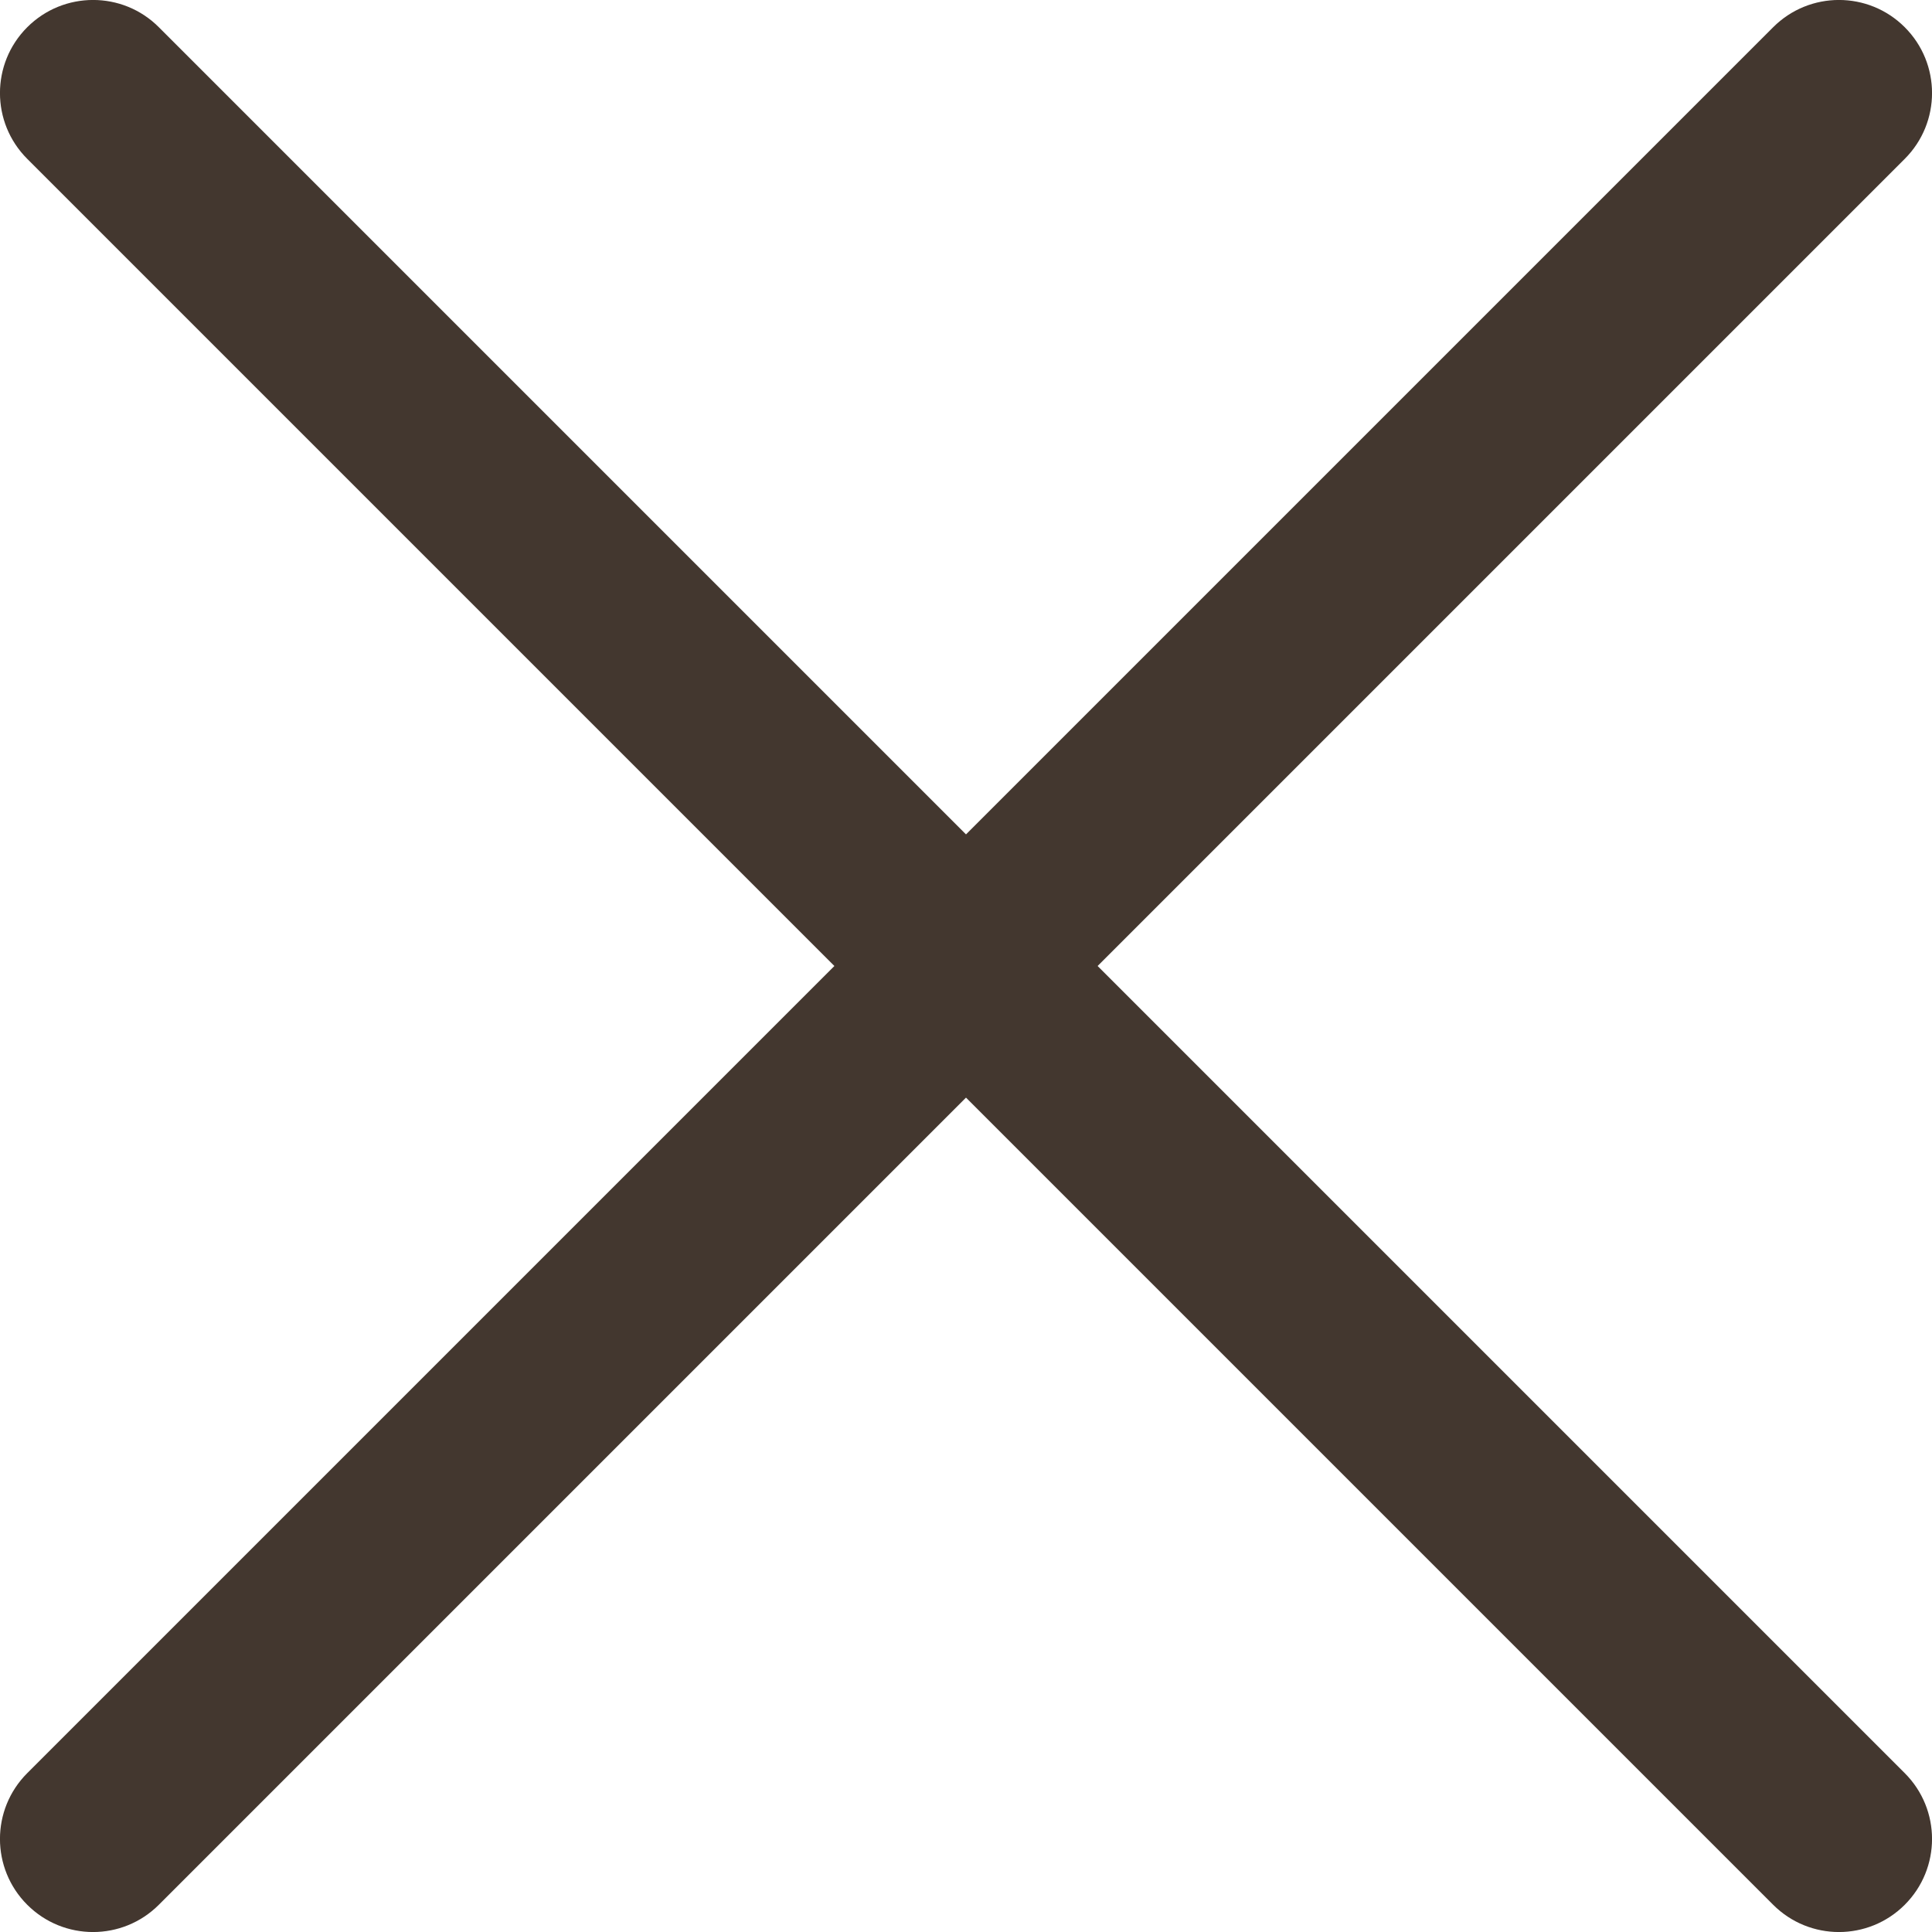
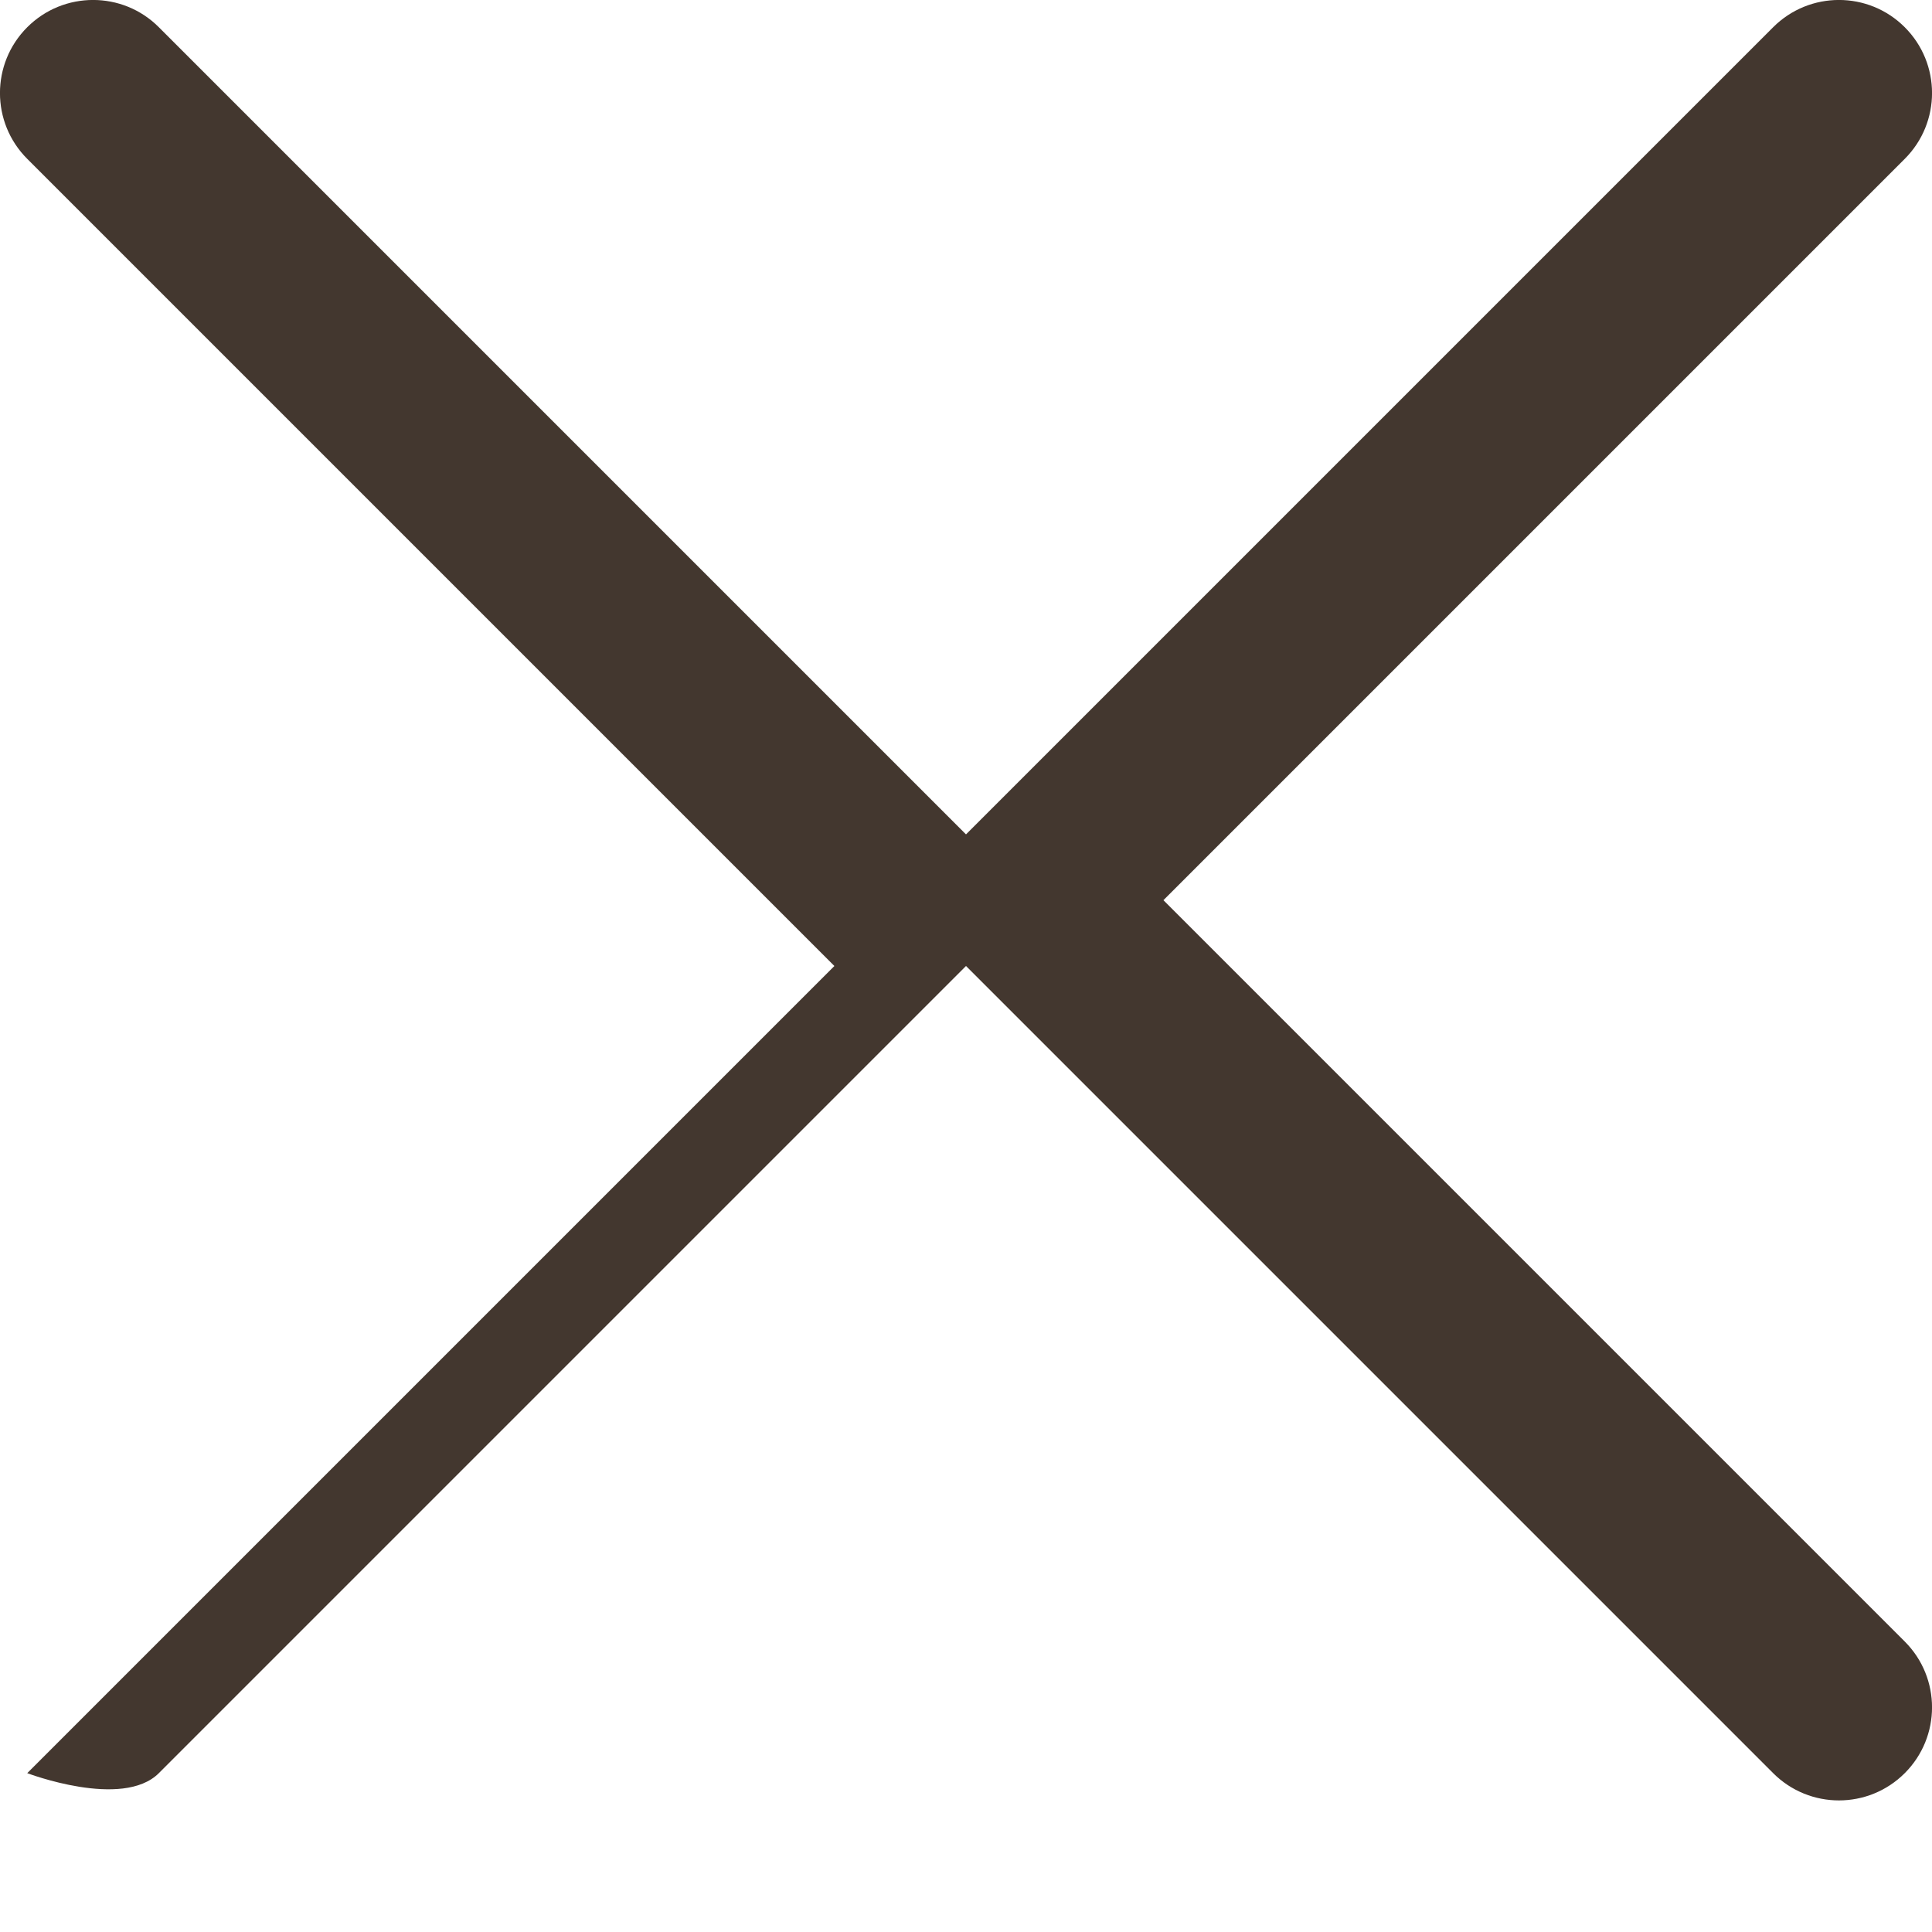
<svg xmlns="http://www.w3.org/2000/svg" id="Layer_1" viewBox="0 0 144 144">
  <defs>
    <style>.cls-1{fill:#43372F;stroke-width:0px;}</style>
  </defs>
-   <path class="cls-1" d="M81.81,72l60.16-60.16c2.71-2.71,2.71-7.1,0-9.81-2.71-2.71-7.1-2.71-9.81,0l-60.16,60.16L11.84,2.03C9.14-.68,4.74-.68,2.03,2.03c-2.71,2.71-2.71,7.1,0,9.81l60.16,60.16L2.03,132.16c-2.71,2.71-2.71,7.1,0,9.81s7.1,2.71,9.81,0l60.16-60.16,60.16,60.16c2.71,2.71,7.1,2.71,9.81,0,2.71-2.71,2.71-7.1,0-9.81l-60.16-60.16Z" />
+   <path class="cls-1" d="M81.81,72l60.16-60.16c2.71-2.71,2.71-7.1,0-9.81-2.71-2.71-7.1-2.71-9.81,0l-60.16,60.16L11.84,2.03C9.14-.68,4.74-.68,2.03,2.03c-2.71,2.71-2.71,7.1,0,9.81l60.16,60.16L2.03,132.16s7.1,2.71,9.81,0l60.16-60.16,60.16,60.16c2.71,2.71,7.1,2.71,9.81,0,2.71-2.71,2.71-7.1,0-9.81l-60.16-60.16Z" />
</svg>